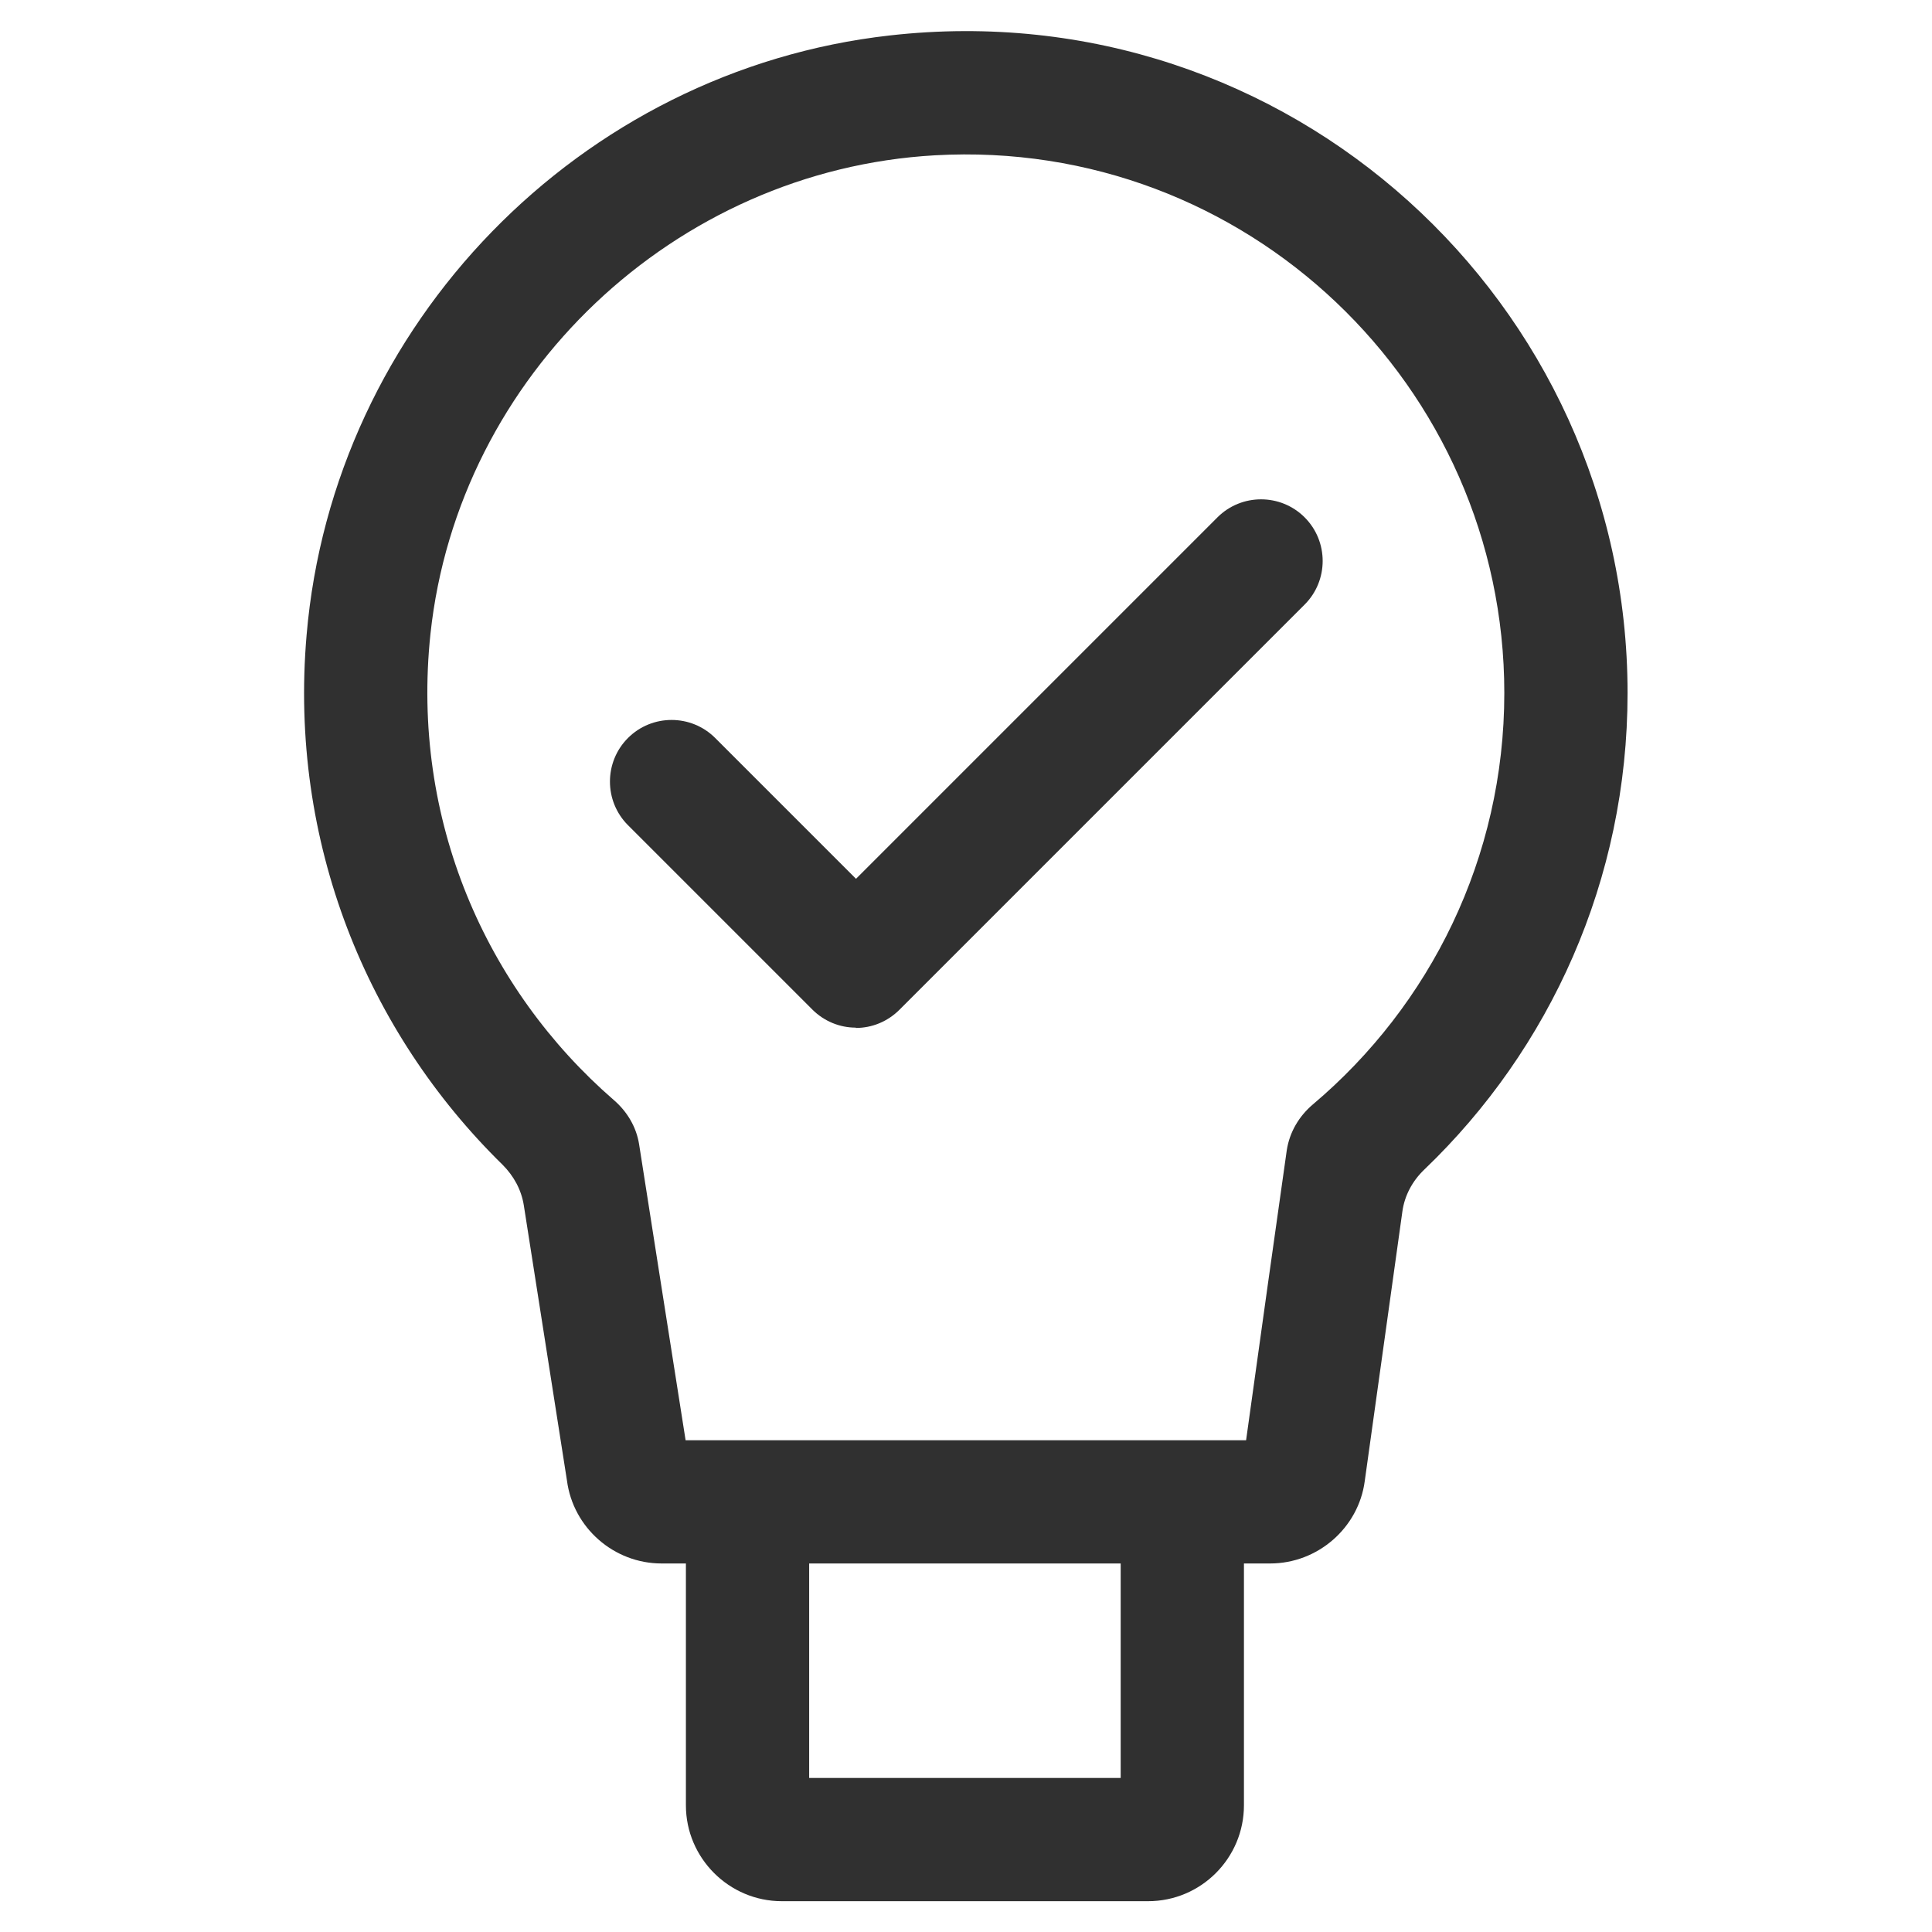
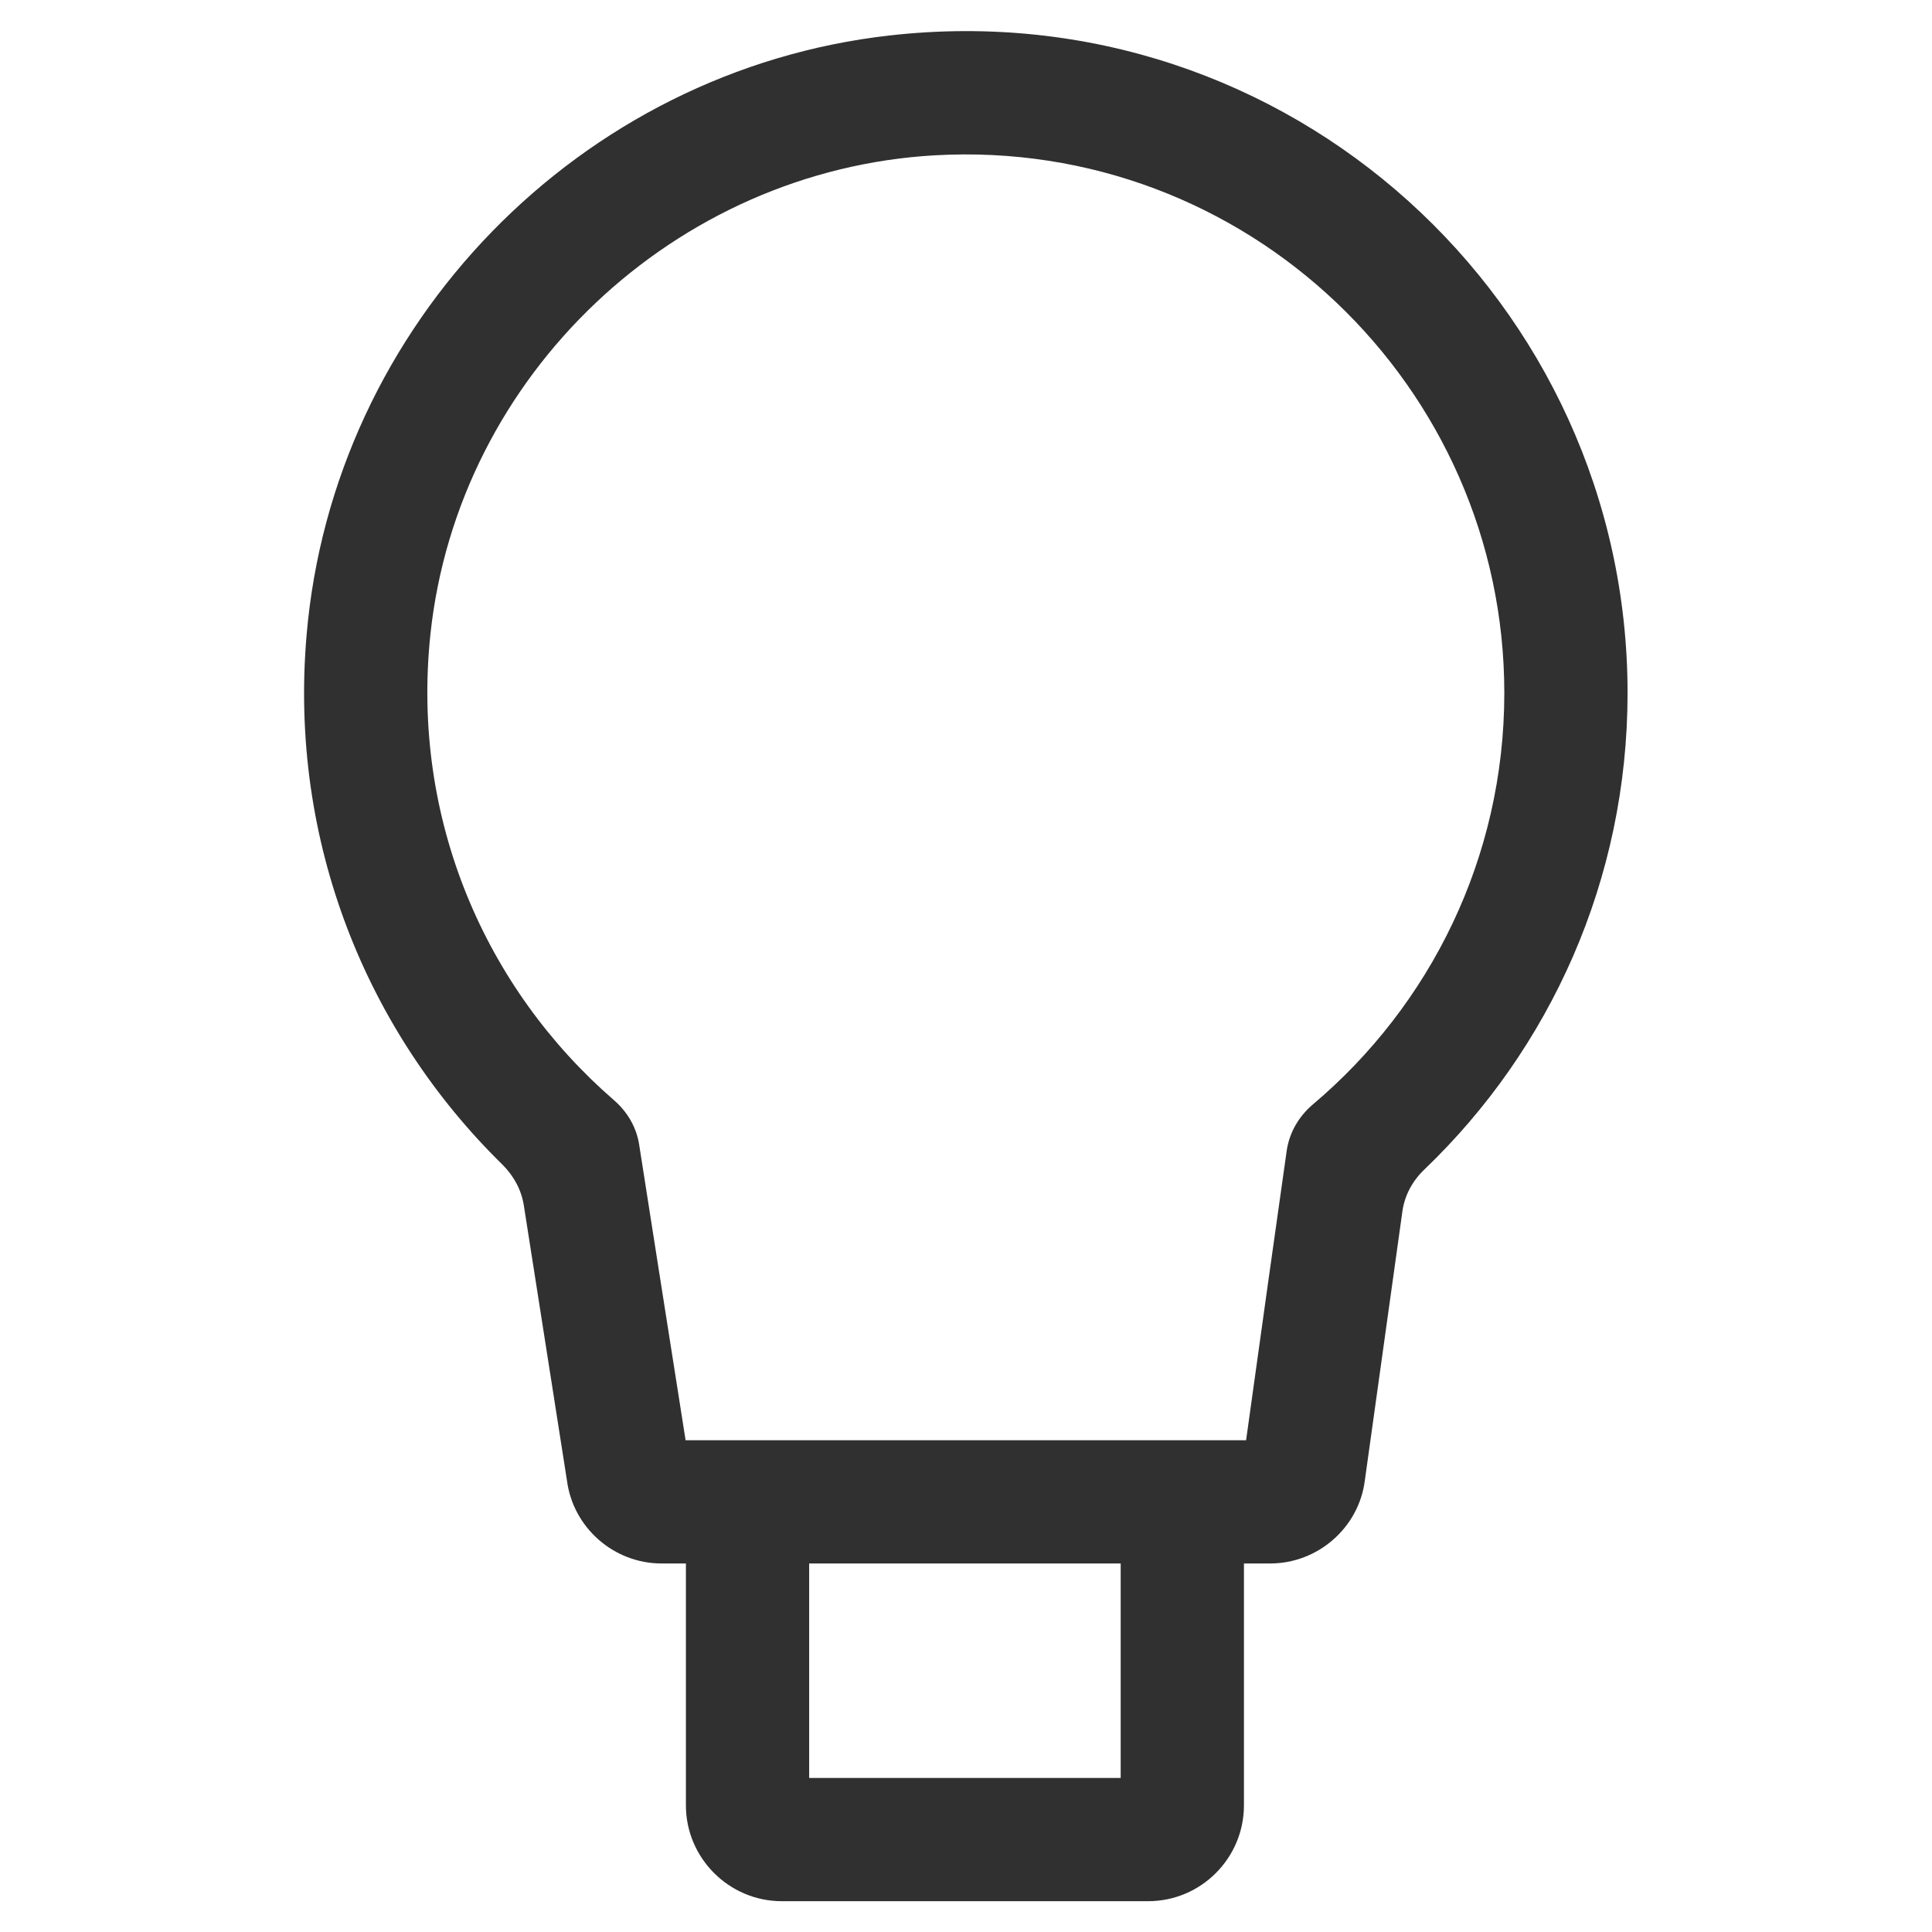
<svg xmlns="http://www.w3.org/2000/svg" id="Calque_2" data-name="Calque 2" viewBox="0 0 62.7 62.7">
  <defs>
    <style> .cls-1 { fill: none; } .cls-1, .cls-2 { stroke-width: 0px; } .cls-2 { fill: #303030; } </style>
  </defs>
  <g id="v2">
    <g>
-       <path class="cls-1" d="m62.7,0H0v62.7h62.7V0h0Z" />
+       <path class="cls-1" d="m62.7,0H0v62.7h62.7h0Z" />
      <path class="cls-2" d="m28.88,1.15c-10.06,1.13-18.07,9.37-18.93,19.46-.58,6.73,1.97,12.89,6.36,17.19.36.36.61.81.69,1.32l1.4,8.93c.2,1.53,1.52,2.69,3.07,2.69h.79v7.85c0,1.71,1.4,3.11,3.11,3.11h11.89c1.72,0,3.11-1.4,3.11-3.11v-7.85h.85c1.55,0,2.87-1.16,3.07-2.67l1.22-8.74c.07-.53.33-1.01.72-1.38,4.07-3.9,6.59-9.39,6.59-15.46C52.82,9.82,41.82-.31,28.88,1.15Zm7.49,56.55h-10.11v-6.96h10.11v6.96Zm4.79-16.12l-.72,5.16h-18.19l-.82-5.21-.69-4.4c-.09-.56-.39-1.06-.82-1.43-4.15-3.6-6.59-9.1-5.95-15.13.9-8.4,7.93-15.05,16.37-15.53,10.09-.57,18.48,7.48,18.48,17.45,0,5.35-2.41,10.14-6.21,13.35-.45.38-.76.9-.85,1.49l-.6,4.25Z" />
-       <path class="cls-2" d="m27.77,33.35c-.51,0-1.02-.2-1.41-.59l-5.98-5.98c-.78-.78-.78-2.05,0-2.83s2.05-.78,2.83,0l4.57,4.57,11.73-11.73c.78-.78,2.05-.78,2.83,0s.78,2.05,0,2.83l-13.15,13.15c-.39.39-.9.59-1.41.59Z" />
    </g>
  </g>
</svg>